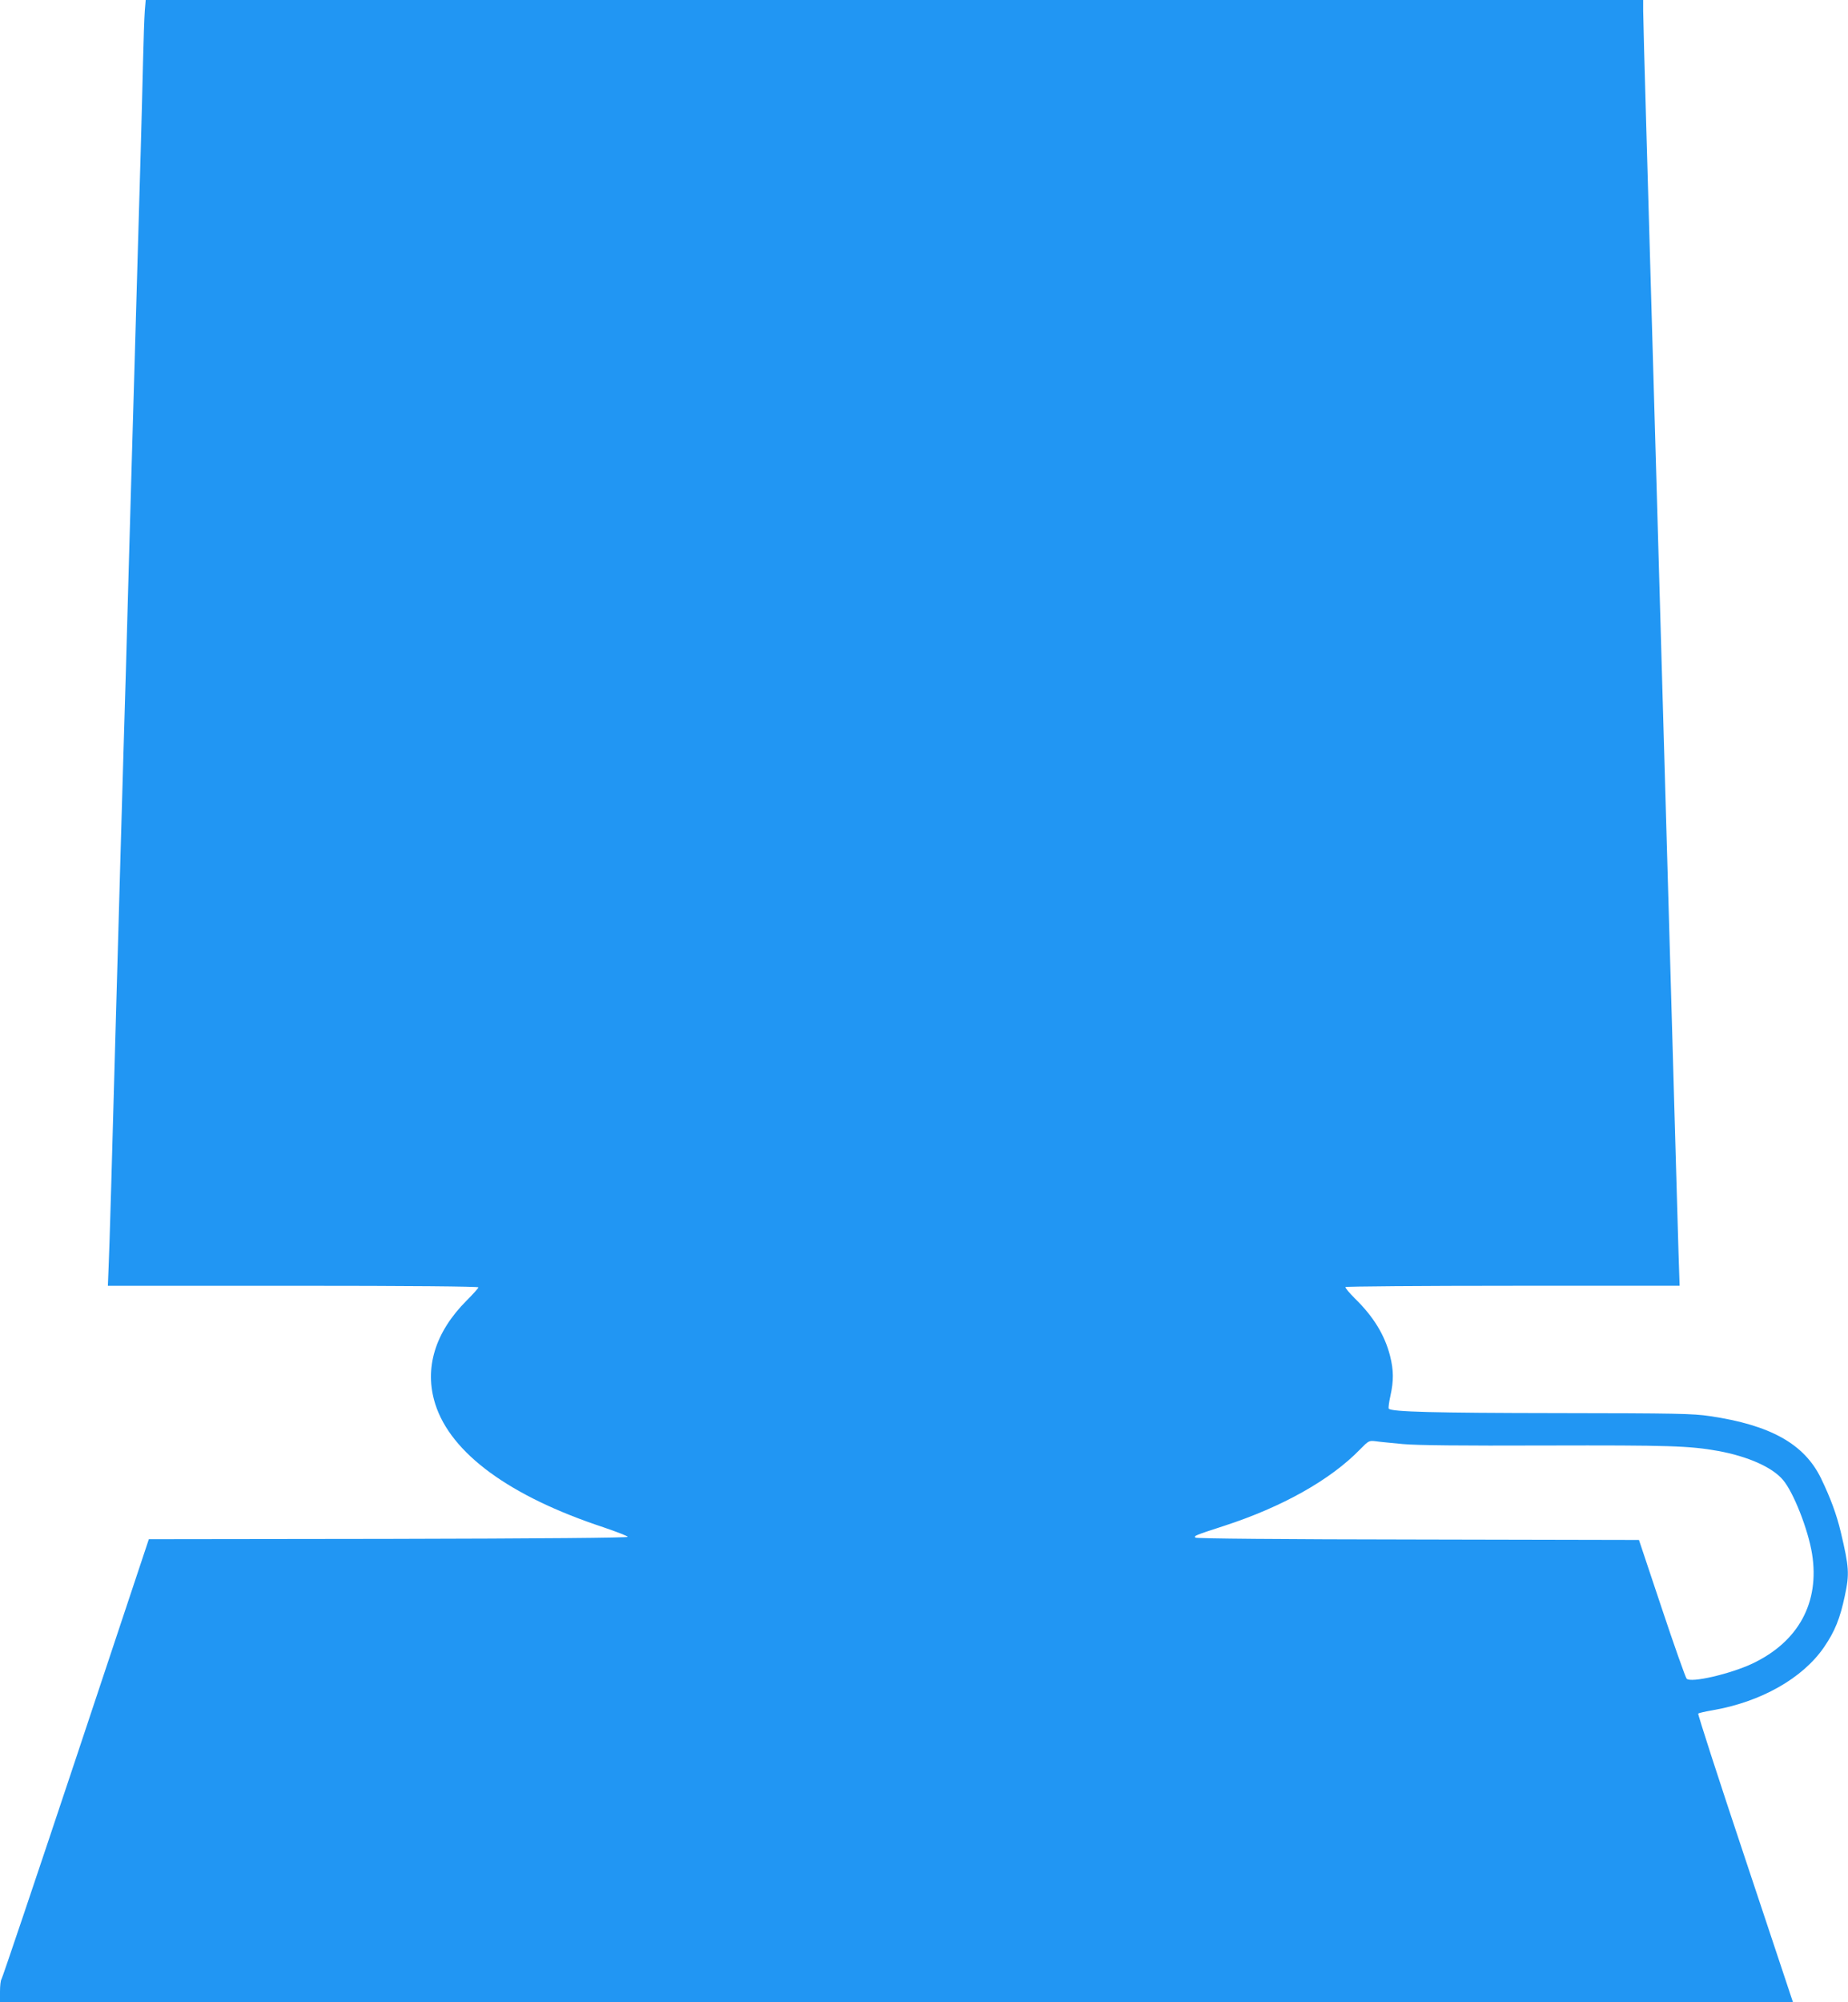
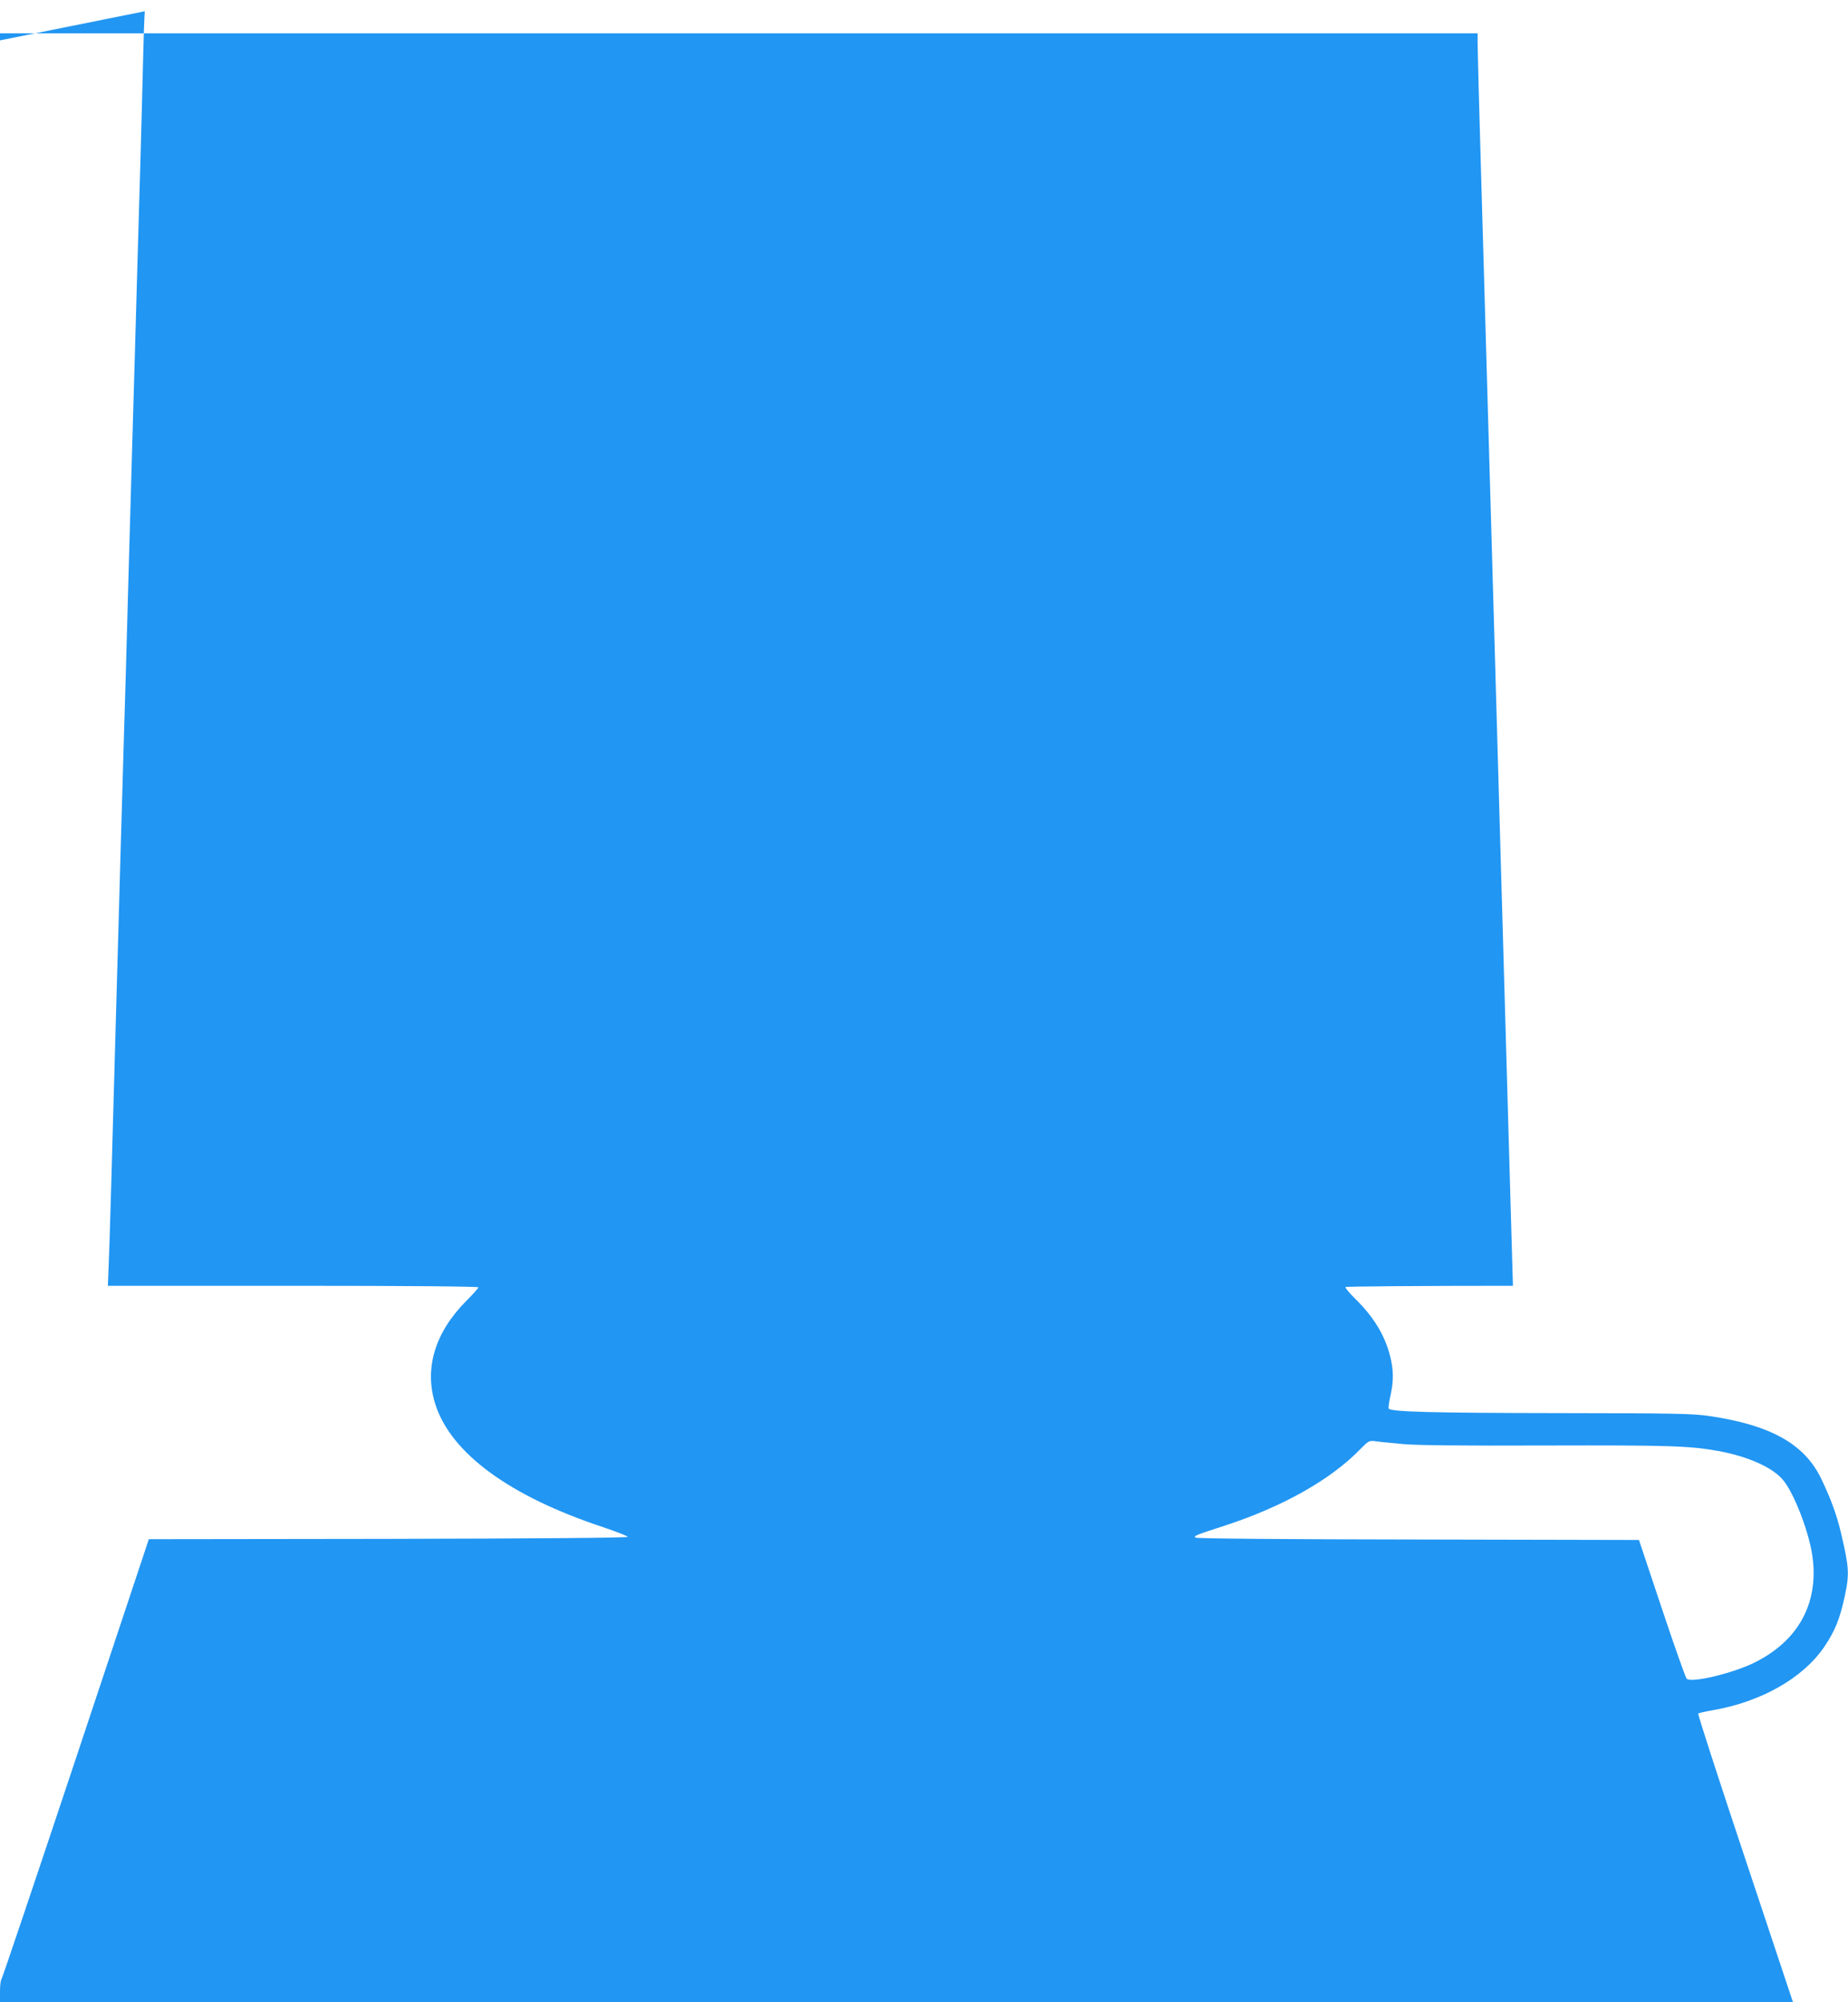
<svg xmlns="http://www.w3.org/2000/svg" version="1.0" width="1182pt" height="1280pt" viewBox="0 0 1182 1280" preserveAspectRatio="xMidYMid meet">
  <g transform="translate(0,1280) scale(0.1,-0.1)" fill="#2196f3" stroke="none">
-     <path d="M926 12728 c-3 -40 -8 -183 -11 -318 -3 -135 -10 -393 -15 -575 -5 -181 -14 -492 -20 -690 -6 -198 -15 -513 -20 -700 -6 -187 -21 -736 -35 -1220 -13 -484 -29 -1035 -35 -1225 -6 -190 -28 -979 -50 -1755 -21 -775 -41 -1467 -45 -1538 l-5 -127 1185 0 c743 0 1185 -4 1185 -10 0 -5 -34 -43 -75 -84 -203 -203 -273 -434 -201 -662 100 -315 476 -590 1076 -788 85 -29 155 -56 155 -61 0 -6 -556 -11 -1532 -13 l-1531 -2 -467 -1403 c-257 -771 -471 -1406 -476 -1411 -5 -6 -9 -41 -9 -78 l0 -68 5734 0 5734 0 -306 919 c-169 506 -304 923 -300 926 4 4 44 13 90 21 310 53 578 204 715 404 69 101 102 182 133 329 30 140 27 182 -26 406 -27 114 -67 221 -127 345 -107 219 -323 340 -712 397 -107 16 -212 18 -980 19 -783 1 -1052 8 -1072 28 -4 3 1 40 10 81 22 99 21 165 -2 257 -34 133 -106 251 -225 367 -36 36 -63 68 -60 73 3 4 485 8 1071 8 l1066 0 -7 213 c-3 116 -11 365 -16 552 -5 187 -14 502 -20 700 -12 419 -26 920 -40 1400 -5 187 -14 502 -20 700 -6 198 -15 513 -20 700 -5 187 -14 502 -20 700 -28 972 -42 1471 -70 2435 -11 377 -20 715 -20 753 l0 67 -4789 0 -4789 0 -6 -72z m8049 -9160 c91 -8 365 -11 913 -9 790 2 917 -2 1102 -35 190 -35 346 -104 414 -185 67 -78 161 -317 186 -472 50 -311 -86 -562 -381 -702 -143 -67 -393 -125 -421 -97 -7 7 -79 210 -159 450 l-146 437 -1413 3 c-875 1 -1418 6 -1424 12 -11 11 -5 14 183 75 372 121 681 294 871 490 54 55 56 56 100 51 25 -4 104 -11 175 -18z" />
+     <path d="M926 12728 c-3 -40 -8 -183 -11 -318 -3 -135 -10 -393 -15 -575 -5 -181 -14 -492 -20 -690 -6 -198 -15 -513 -20 -700 -6 -187 -21 -736 -35 -1220 -13 -484 -29 -1035 -35 -1225 -6 -190 -28 -979 -50 -1755 -21 -775 -41 -1467 -45 -1538 l-5 -127 1185 0 c743 0 1185 -4 1185 -10 0 -5 -34 -43 -75 -84 -203 -203 -273 -434 -201 -662 100 -315 476 -590 1076 -788 85 -29 155 -56 155 -61 0 -6 -556 -11 -1532 -13 l-1531 -2 -467 -1403 c-257 -771 -471 -1406 -476 -1411 -5 -6 -9 -41 -9 -78 l0 -68 5734 0 5734 0 -306 919 c-169 506 -304 923 -300 926 4 4 44 13 90 21 310 53 578 204 715 404 69 101 102 182 133 329 30 140 27 182 -26 406 -27 114 -67 221 -127 345 -107 219 -323 340 -712 397 -107 16 -212 18 -980 19 -783 1 -1052 8 -1072 28 -4 3 1 40 10 81 22 99 21 165 -2 257 -34 133 -106 251 -225 367 -36 36 -63 68 -60 73 3 4 485 8 1071 8 c-3 116 -11 365 -16 552 -5 187 -14 502 -20 700 -12 419 -26 920 -40 1400 -5 187 -14 502 -20 700 -6 198 -15 513 -20 700 -5 187 -14 502 -20 700 -28 972 -42 1471 -70 2435 -11 377 -20 715 -20 753 l0 67 -4789 0 -4789 0 -6 -72z m8049 -9160 c91 -8 365 -11 913 -9 790 2 917 -2 1102 -35 190 -35 346 -104 414 -185 67 -78 161 -317 186 -472 50 -311 -86 -562 -381 -702 -143 -67 -393 -125 -421 -97 -7 7 -79 210 -159 450 l-146 437 -1413 3 c-875 1 -1418 6 -1424 12 -11 11 -5 14 183 75 372 121 681 294 871 490 54 55 56 56 100 51 25 -4 104 -11 175 -18z" />
  </g>
</svg>